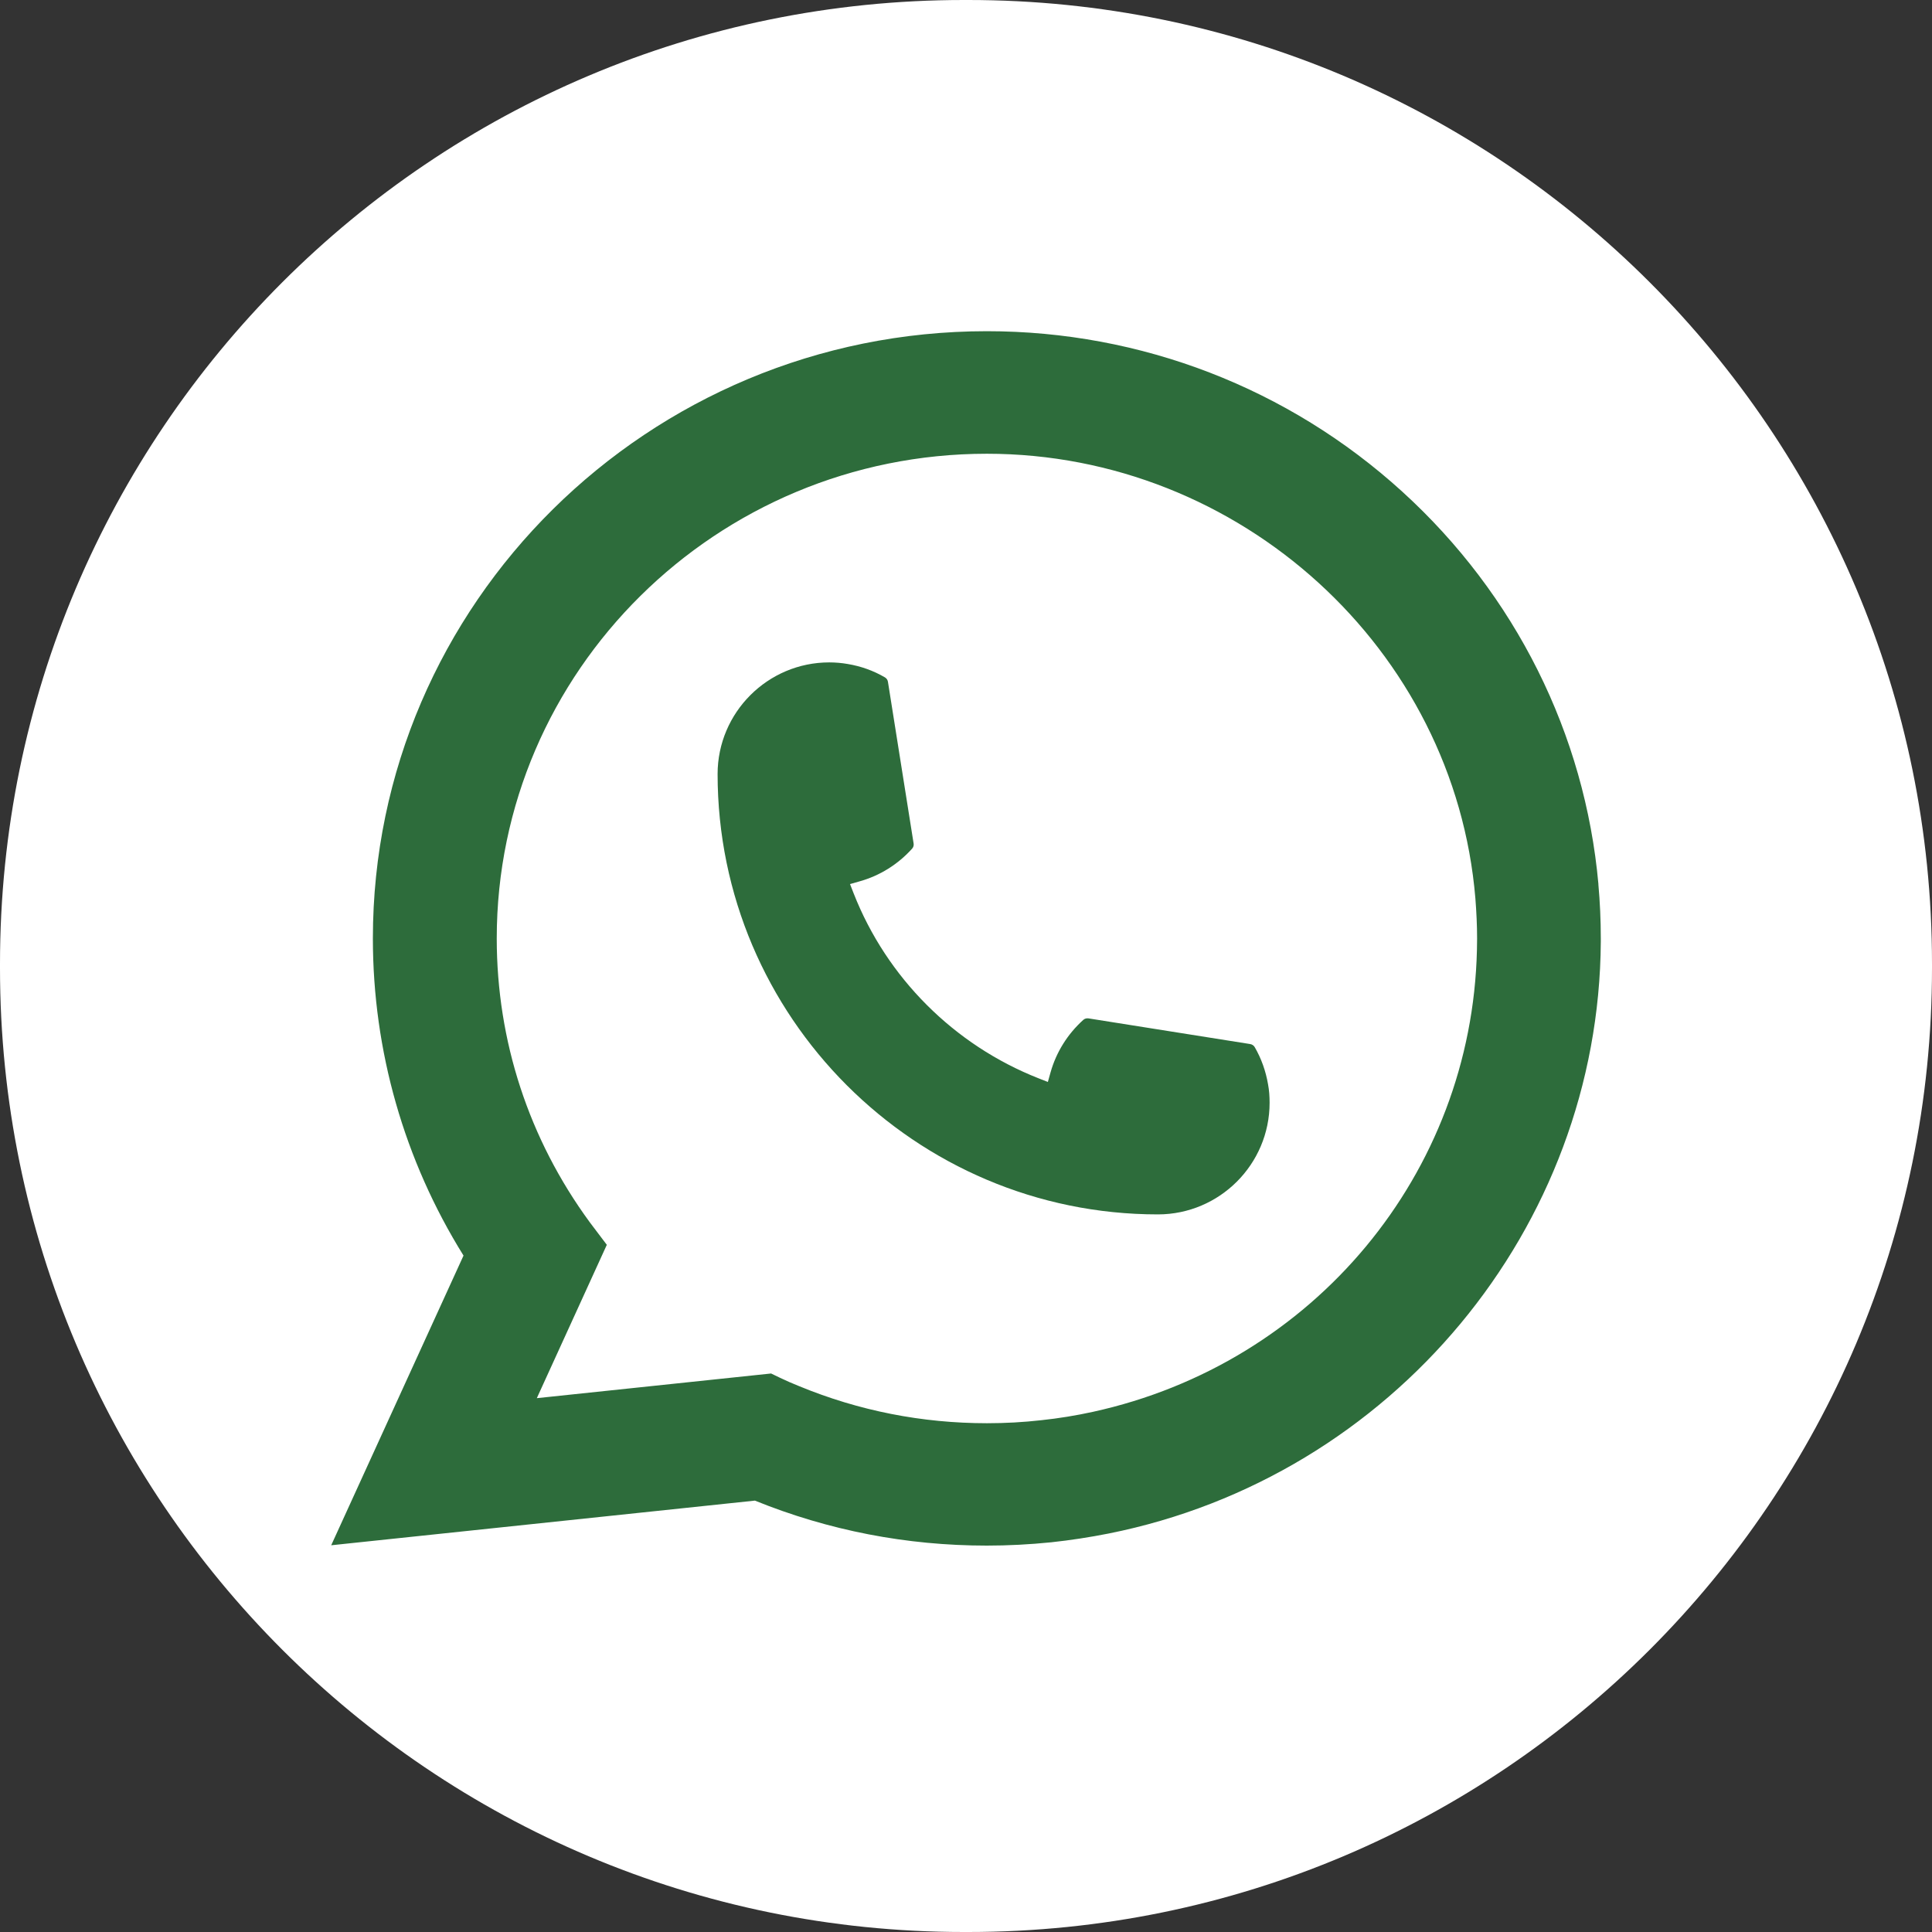
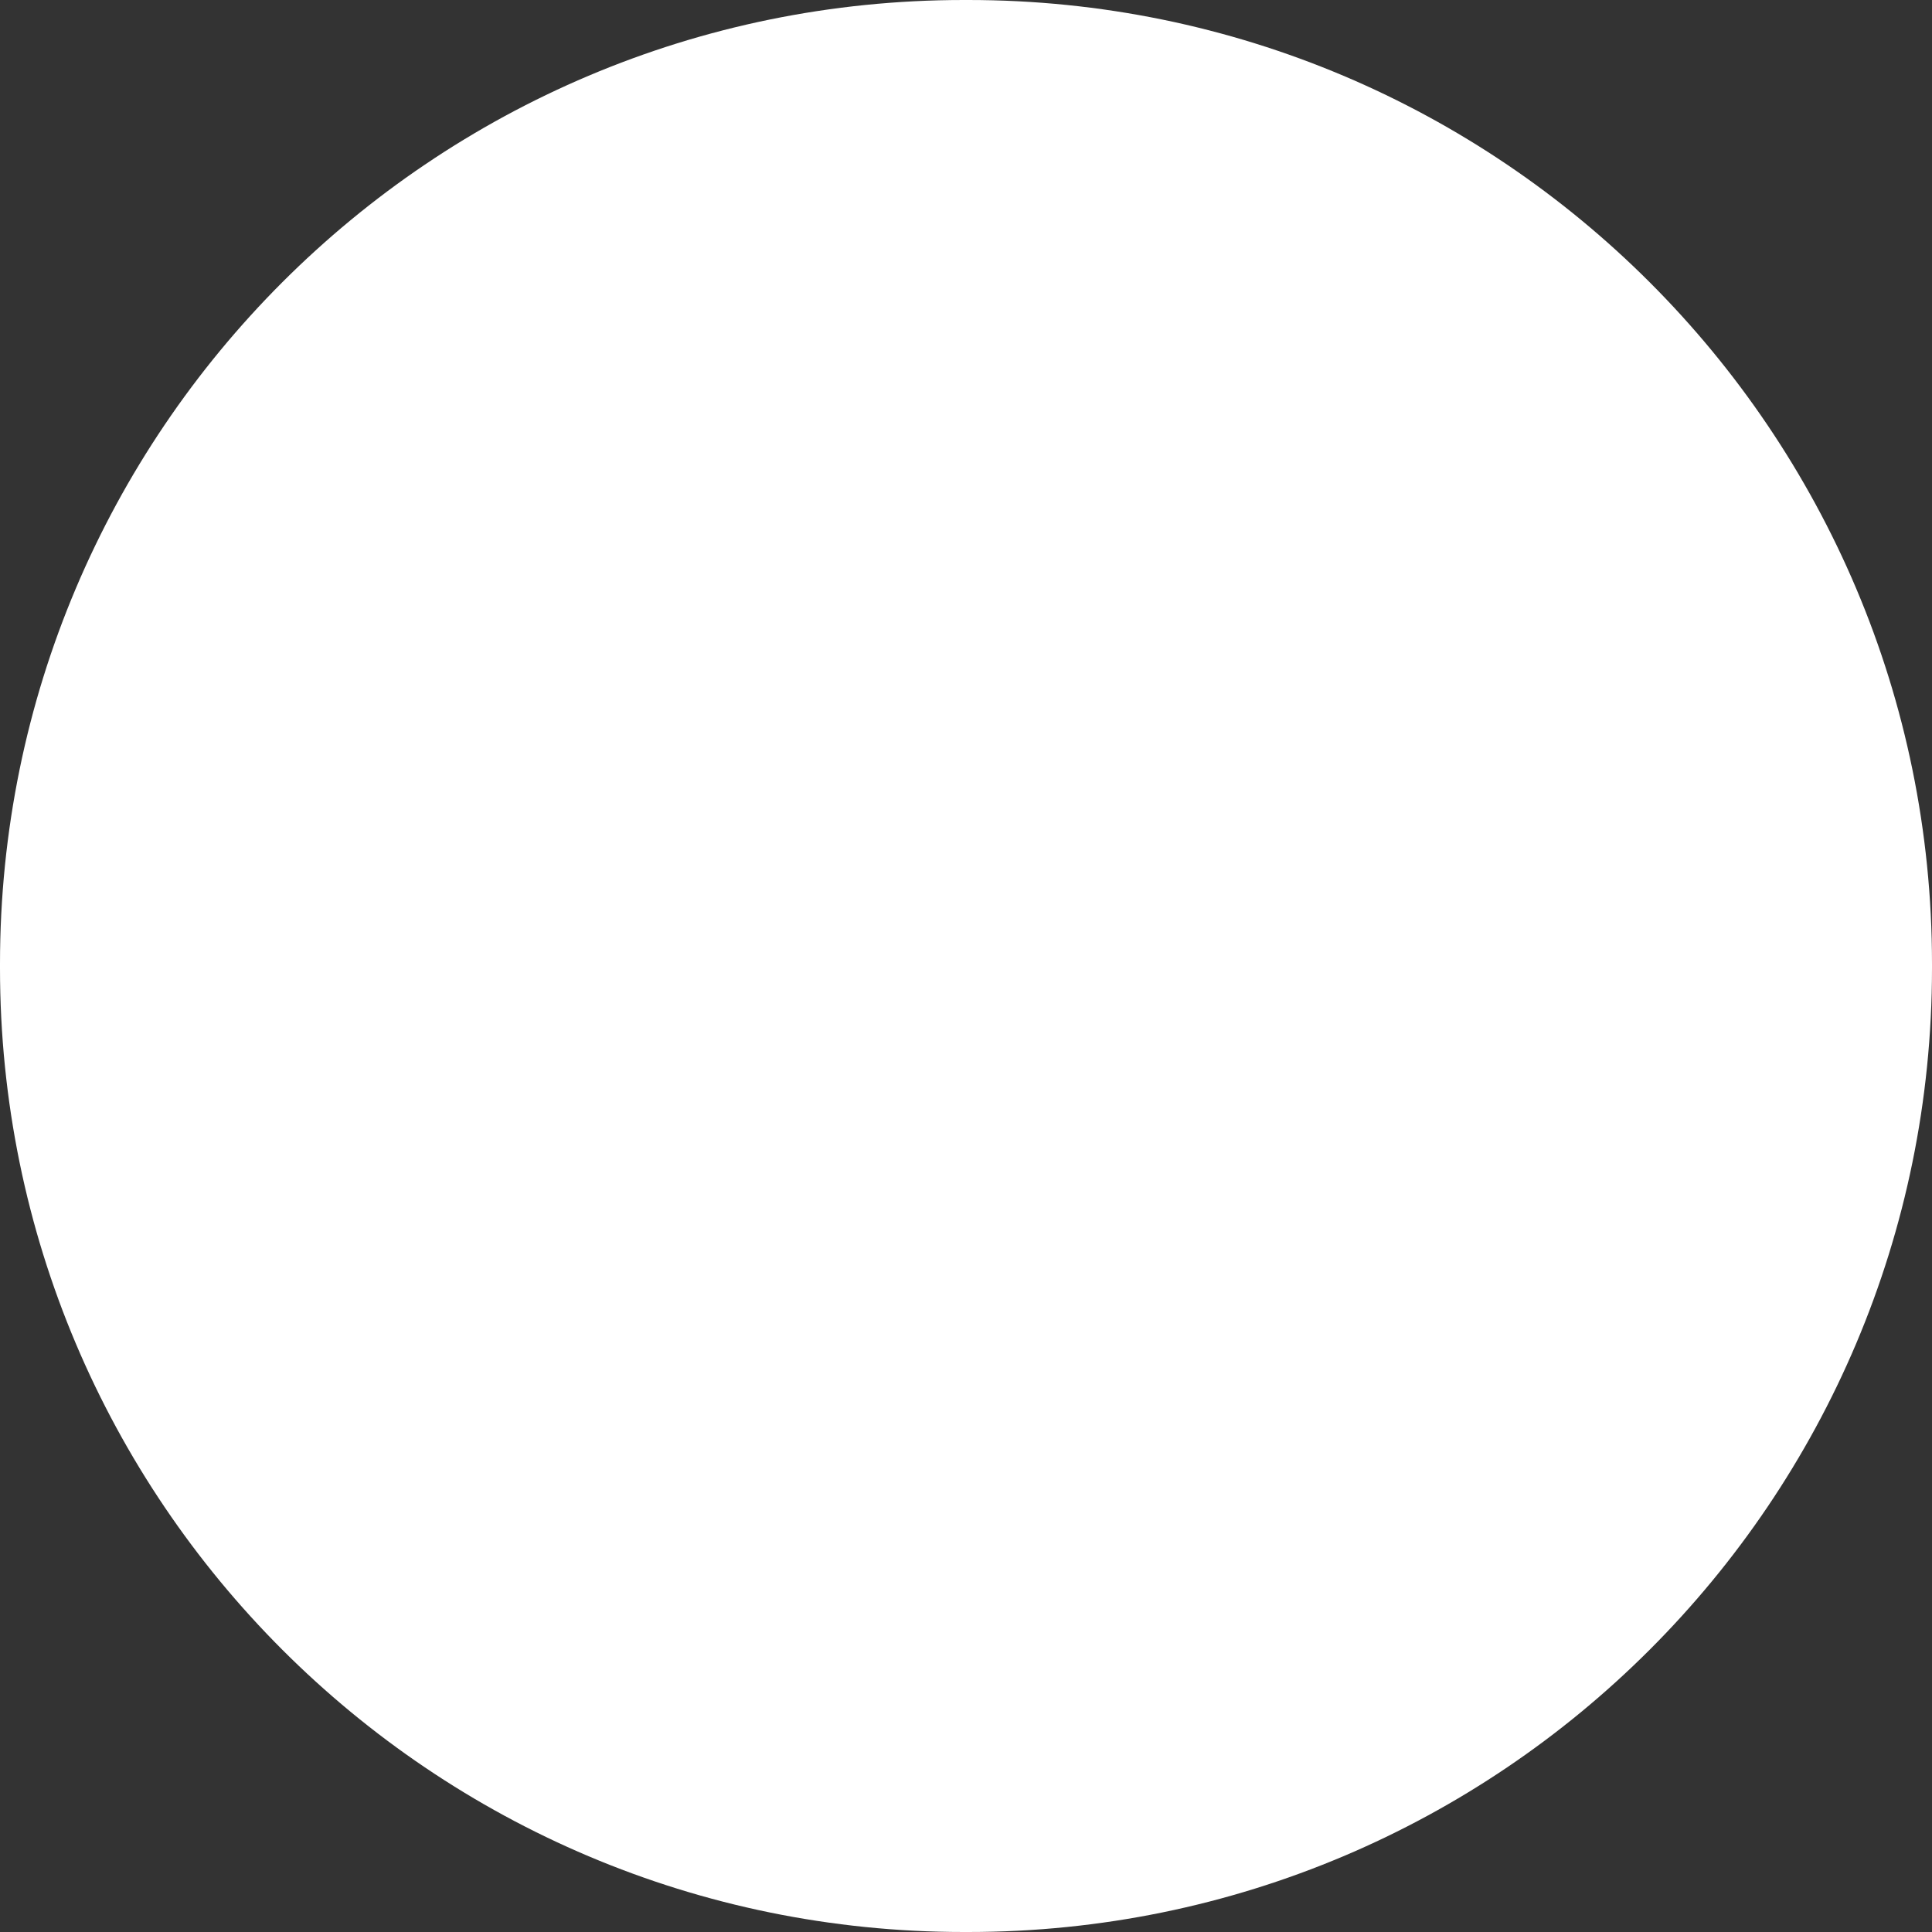
<svg xmlns="http://www.w3.org/2000/svg" width="35" height="35" viewBox="0 0 35 35" fill="none">
  <rect x="0" y="0" width="35" height="35" fill="#333333" stroke="none" />
  <path d="M17.54 0H17.46C7.817 0 0 7.817 0 17.46V17.54C0 27.183 7.817 35 17.46 35H17.54C27.183 35 35 27.183 35 17.54V17.46C35 7.817 27.183 0 17.54 0Z" fill="white" />
-   <path d="M20.978 22C16.58 22 13.001 18.42 13 14.022C13.001 12.907 13.909 12 15.022 12C15.136 12 15.249 12.01 15.358 12.029C15.596 12.069 15.822 12.149 16.031 12.271C16.061 12.289 16.081 12.318 16.086 12.352L16.551 15.281C16.557 15.315 16.546 15.35 16.523 15.375C16.267 15.659 15.939 15.864 15.574 15.966L15.399 16.016L15.465 16.185C16.064 17.712 17.285 18.932 18.813 19.534L18.983 19.601L19.032 19.426C19.135 19.061 19.34 18.733 19.624 18.477C19.644 18.458 19.672 18.448 19.7 18.448C19.706 18.448 19.712 18.448 19.719 18.449L22.648 18.914C22.683 18.92 22.712 18.939 22.73 18.969C22.851 19.178 22.931 19.405 22.972 19.644C22.992 19.75 23 19.861 23 19.978C23 21.092 22.093 21.999 20.978 22Z" fill="#2D6C3B" />
-   <path d="M28.957 16.019C28.713 13.296 27.451 10.77 25.404 8.907C23.344 7.032 20.672 6 17.878 6C11.745 6 6.755 10.935 6.755 17C6.755 19.036 7.322 21.019 8.397 22.746L6 27.994L13.676 27.185C15.011 27.726 16.423 28 17.877 28C18.259 28 18.651 27.98 19.044 27.94C19.391 27.903 19.741 27.849 20.085 27.781C25.221 26.755 28.97 22.247 29 17.059V17C29 16.67 28.985 16.339 28.956 16.02L28.957 16.019ZM13.971 24.882L9.725 25.329L10.993 22.551L10.739 22.215C10.72 22.191 10.702 22.166 10.681 22.138C9.58 20.634 8.999 18.858 8.999 17.001C8.999 12.159 12.982 8.22 17.878 8.22C22.465 8.22 26.353 11.759 26.728 16.277C26.747 16.519 26.759 16.763 26.759 17.002C26.759 17.071 26.757 17.138 26.756 17.21C26.662 21.261 23.801 24.701 19.798 25.577C19.492 25.644 19.179 25.695 18.867 25.728C18.543 25.765 18.211 25.783 17.88 25.783C16.704 25.783 15.561 25.558 14.481 25.113C14.361 25.065 14.243 25.014 14.133 24.961L13.973 24.884L13.971 24.882Z" fill="#2D6C3B" />
</svg>